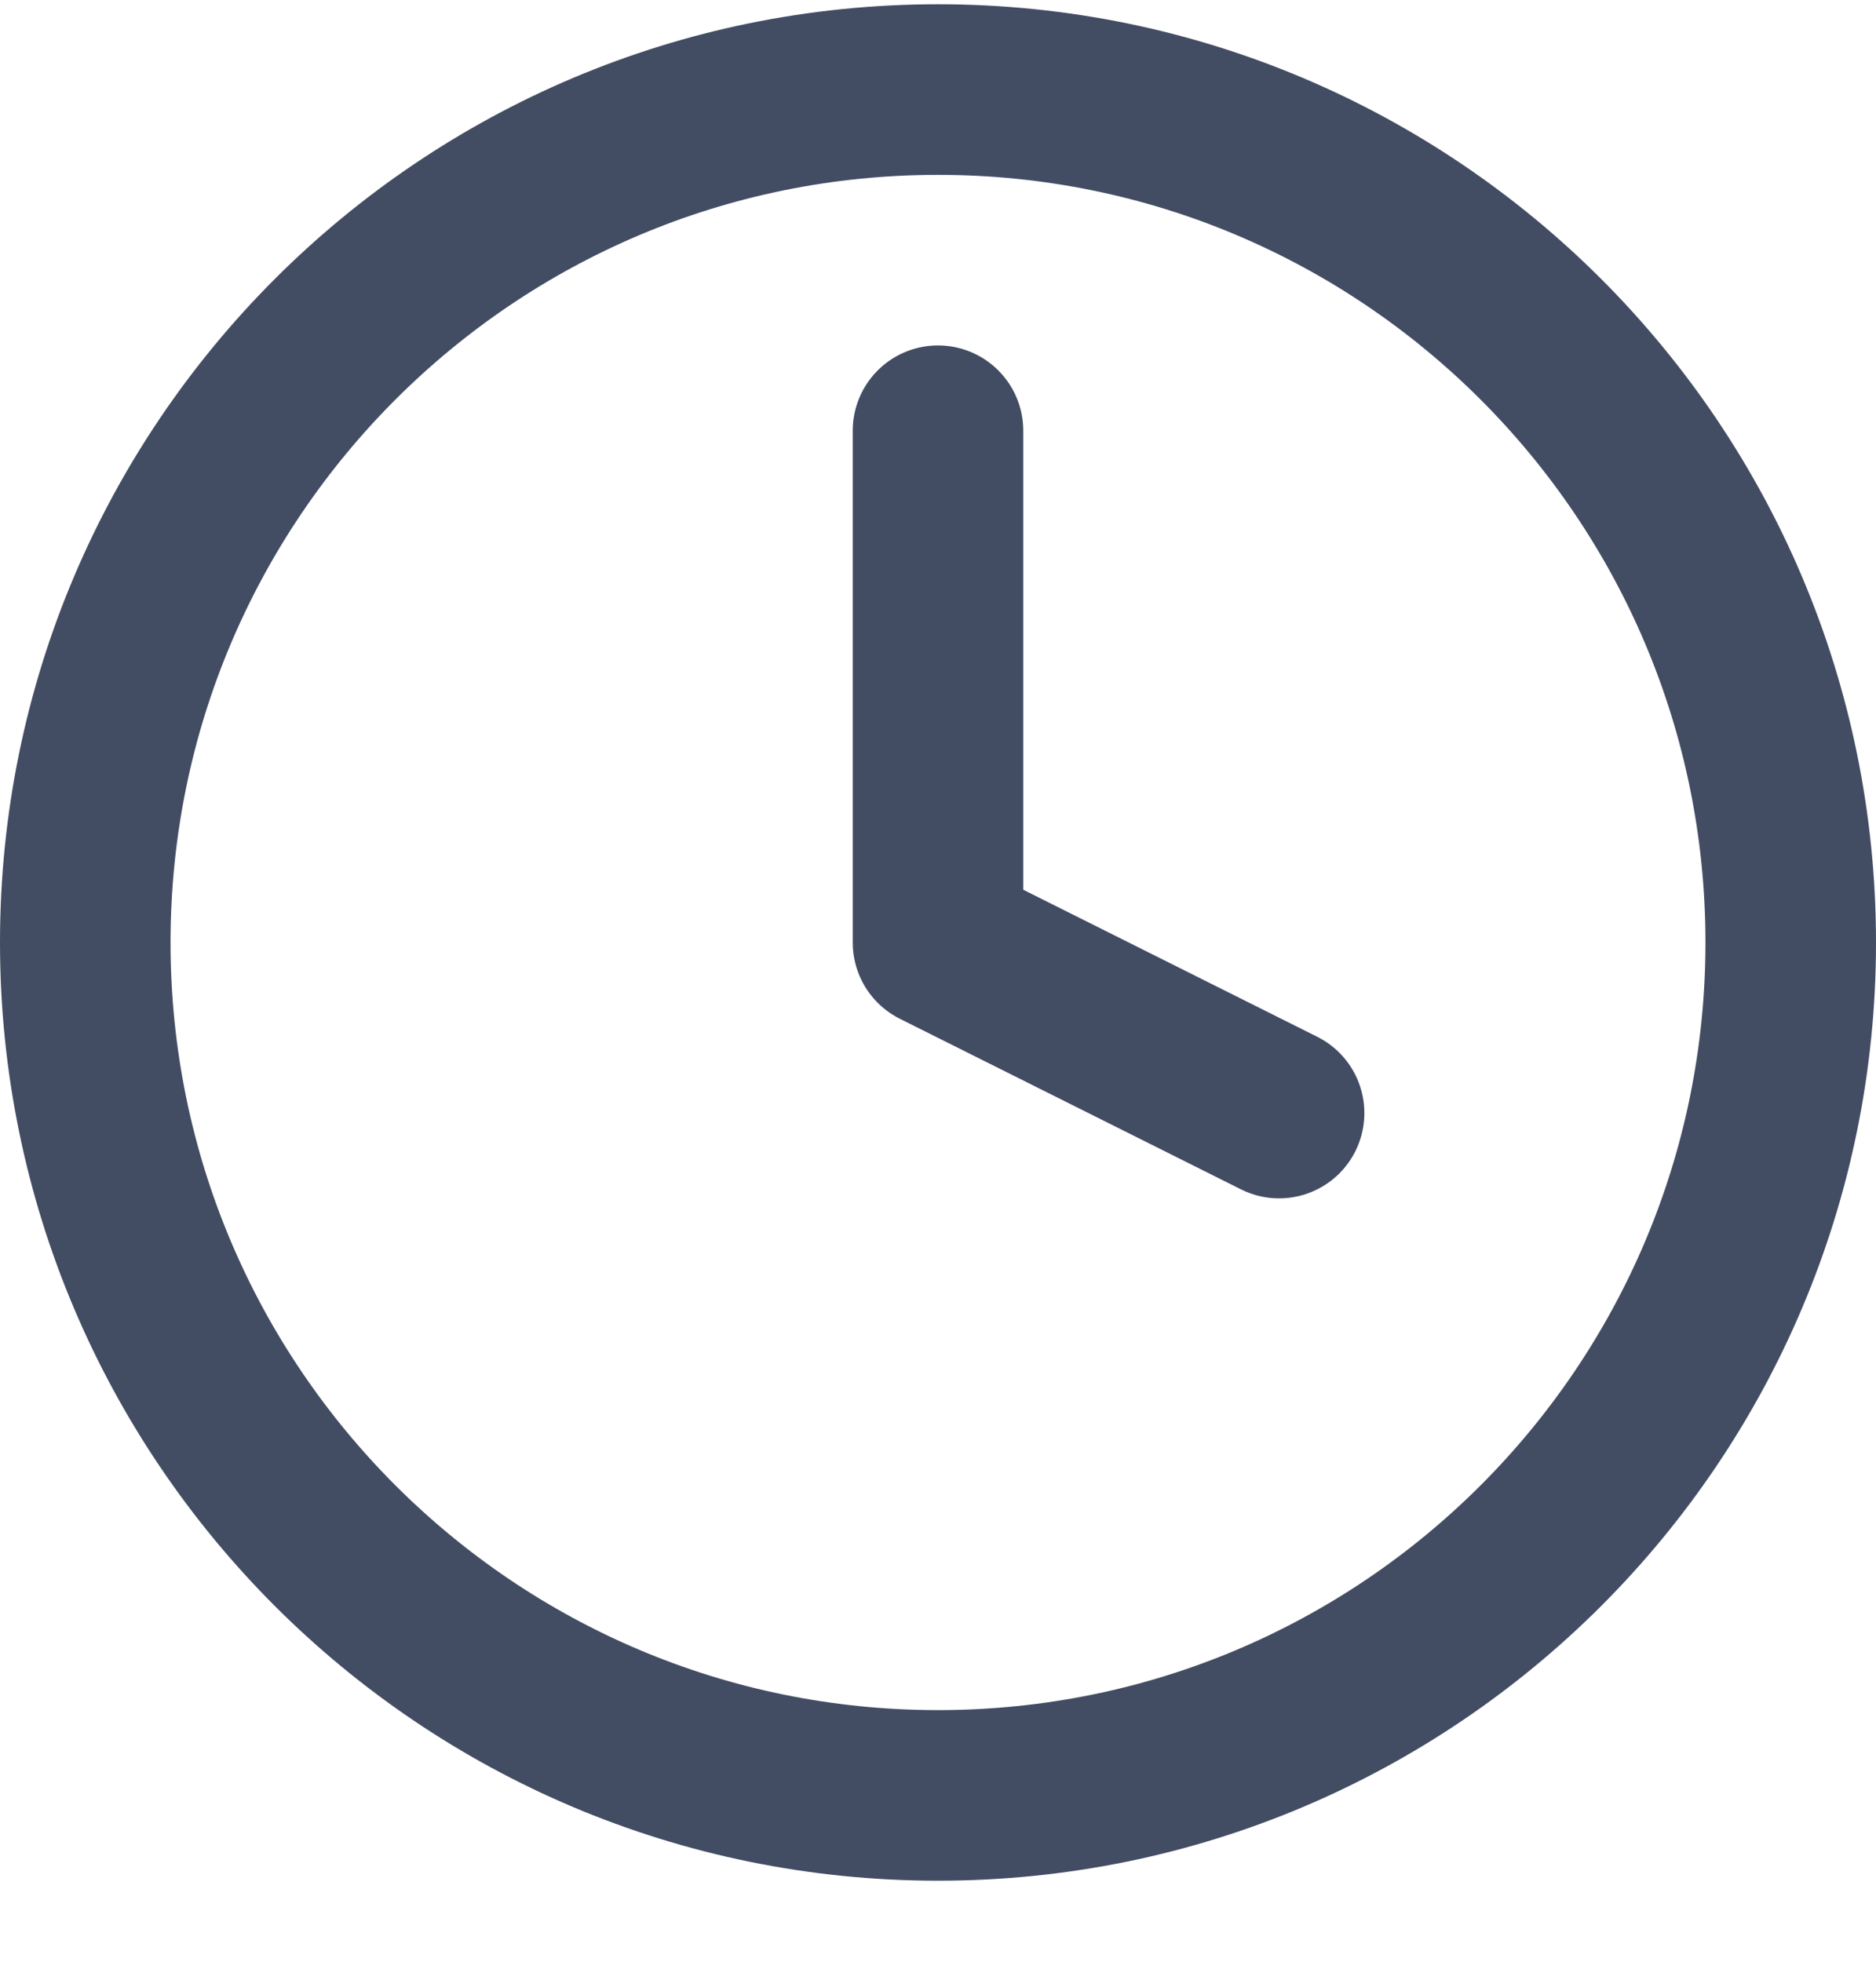
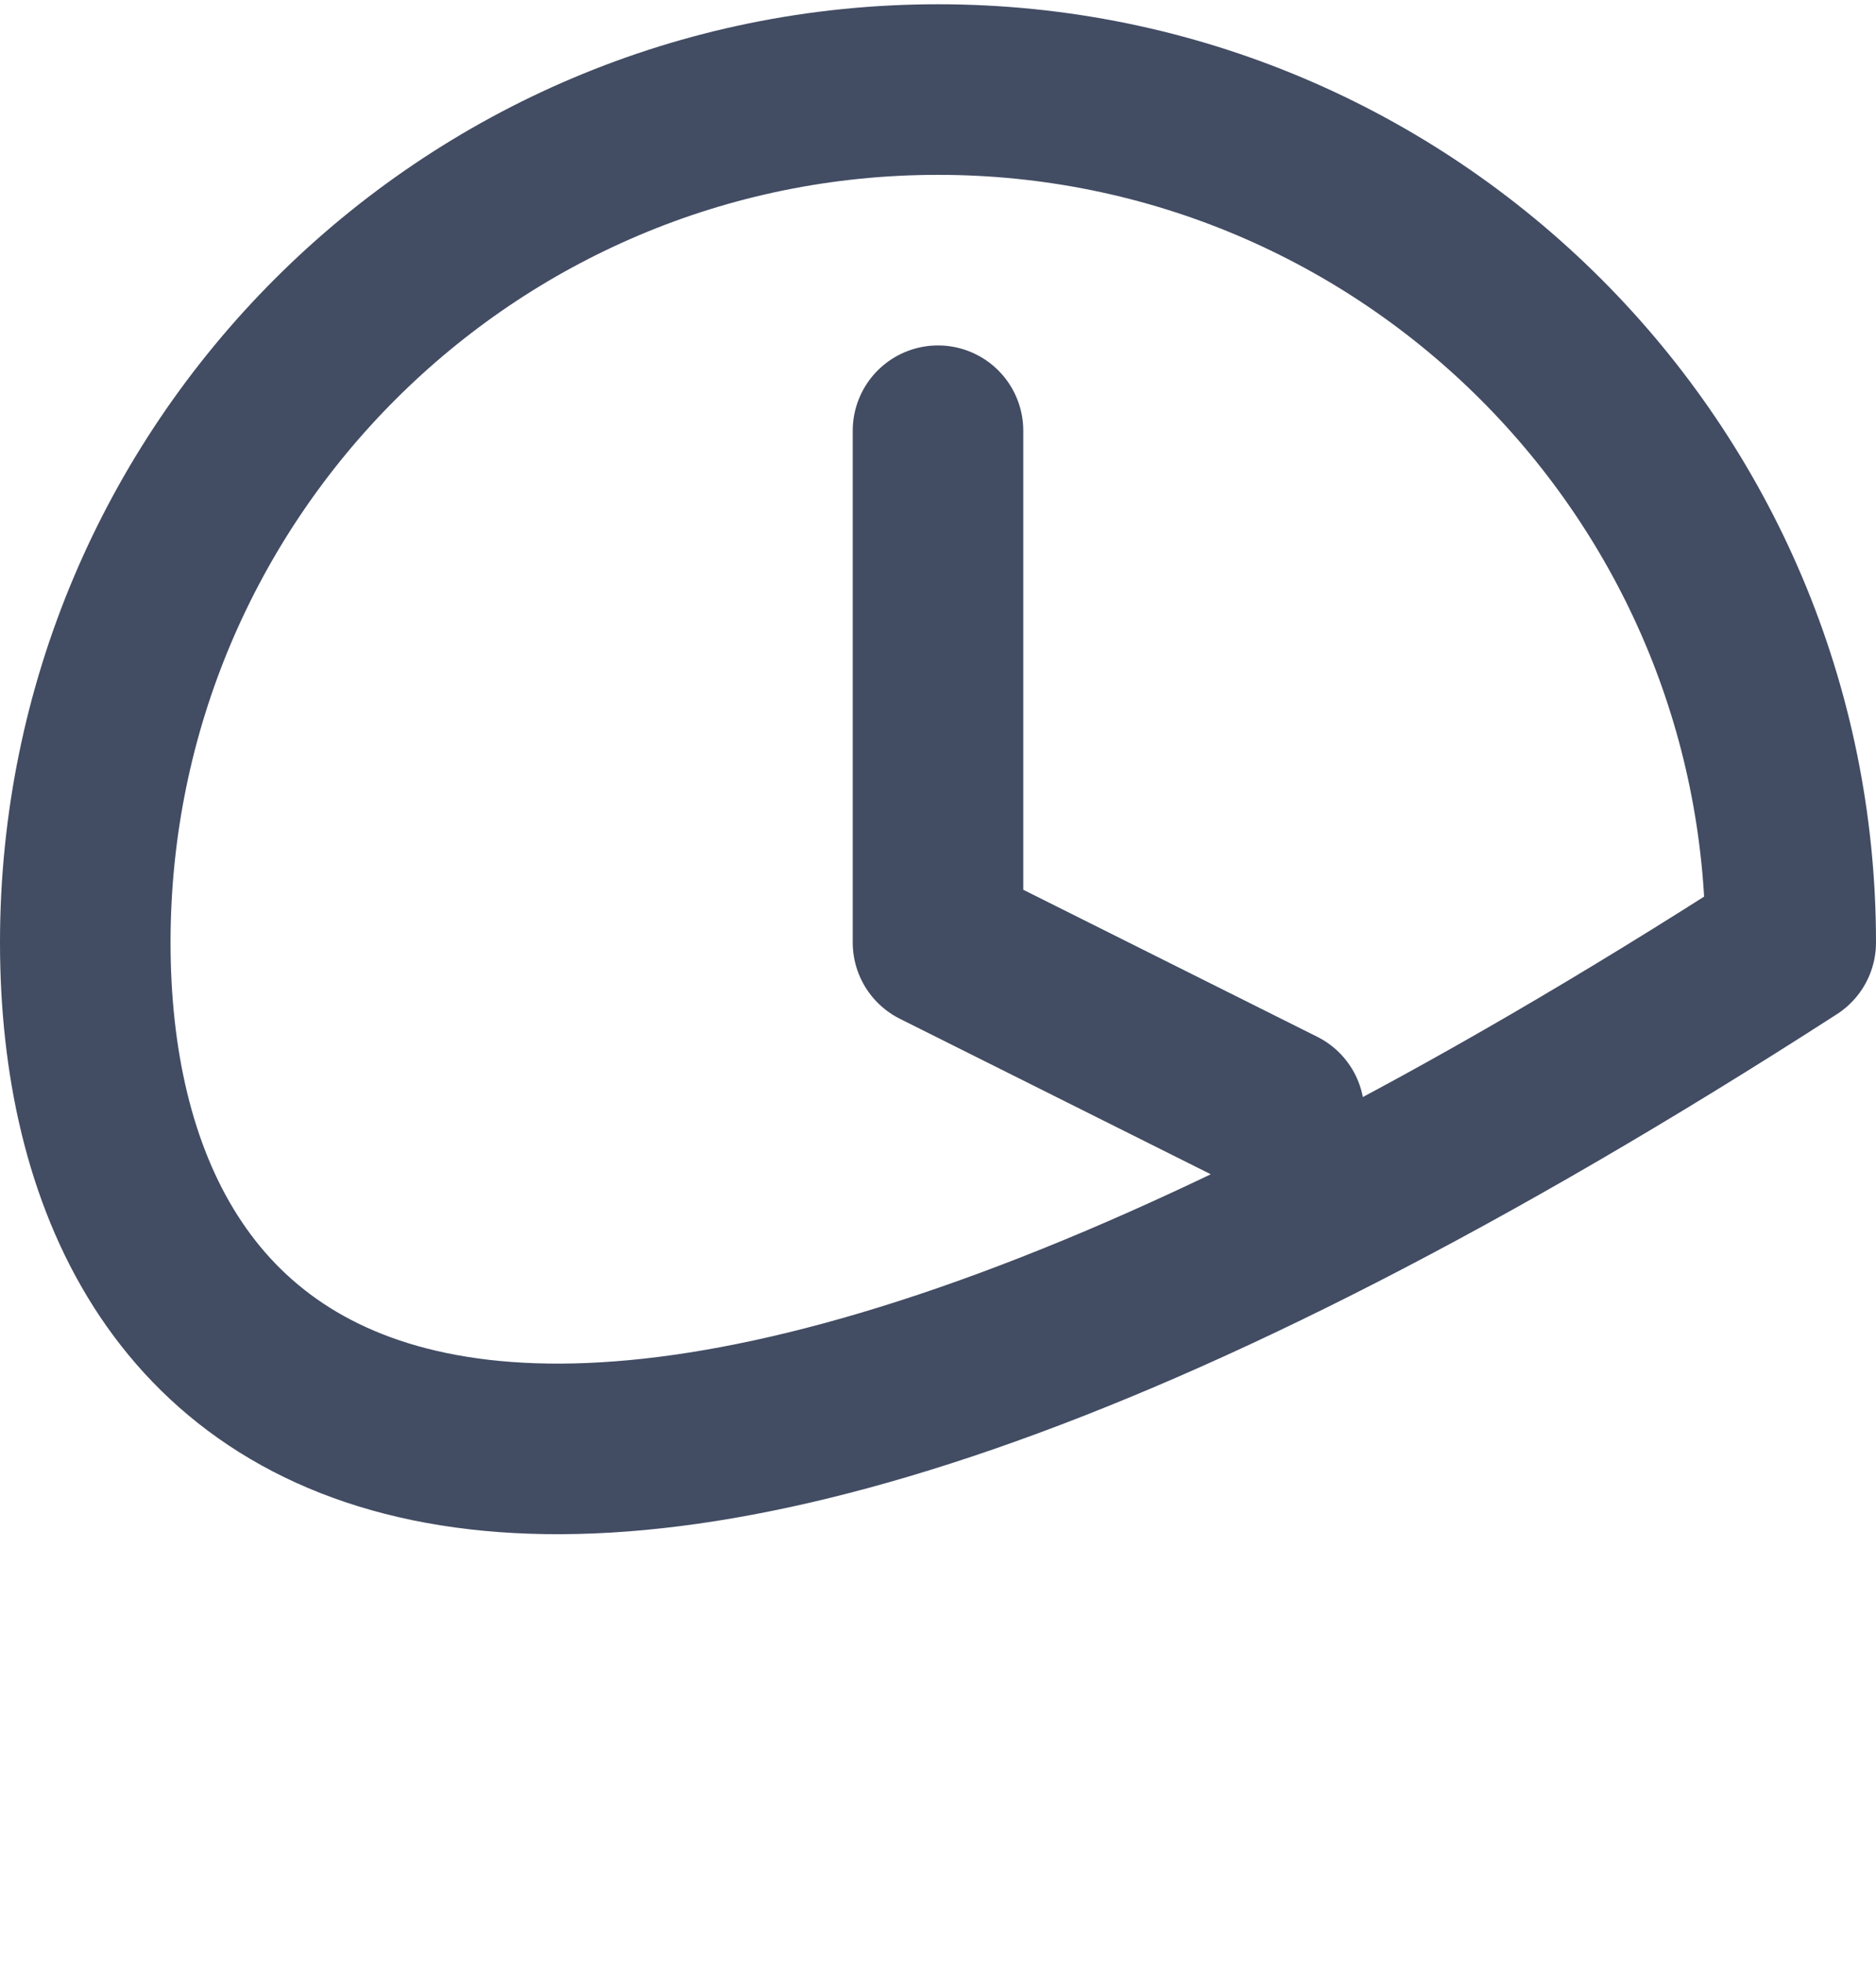
<svg xmlns="http://www.w3.org/2000/svg" width="22" height="23" viewBox="0 0 22 23" fill="none">
-   <path d="M11 5.05V11.05L15 13.05M21 11.05C21 16.573 16.523 21.05 11 21.05C5.477 21.05 1 16.573 1 11.05C1 5.527 5.477 1.05 11 1.05C16.523 1.05 21 5.527 21 11.05Z" stroke="#424C63" stroke-width="2" stroke-linecap="round" stroke-linejoin="round" />
+   <path d="M11 5.05V11.05L15 13.05M21 11.05C5.477 21.05 1 16.573 1 11.05C1 5.527 5.477 1.05 11 1.05C16.523 1.05 21 5.527 21 11.05Z" stroke="#424C63" stroke-width="2" stroke-linecap="round" stroke-linejoin="round" />
</svg>